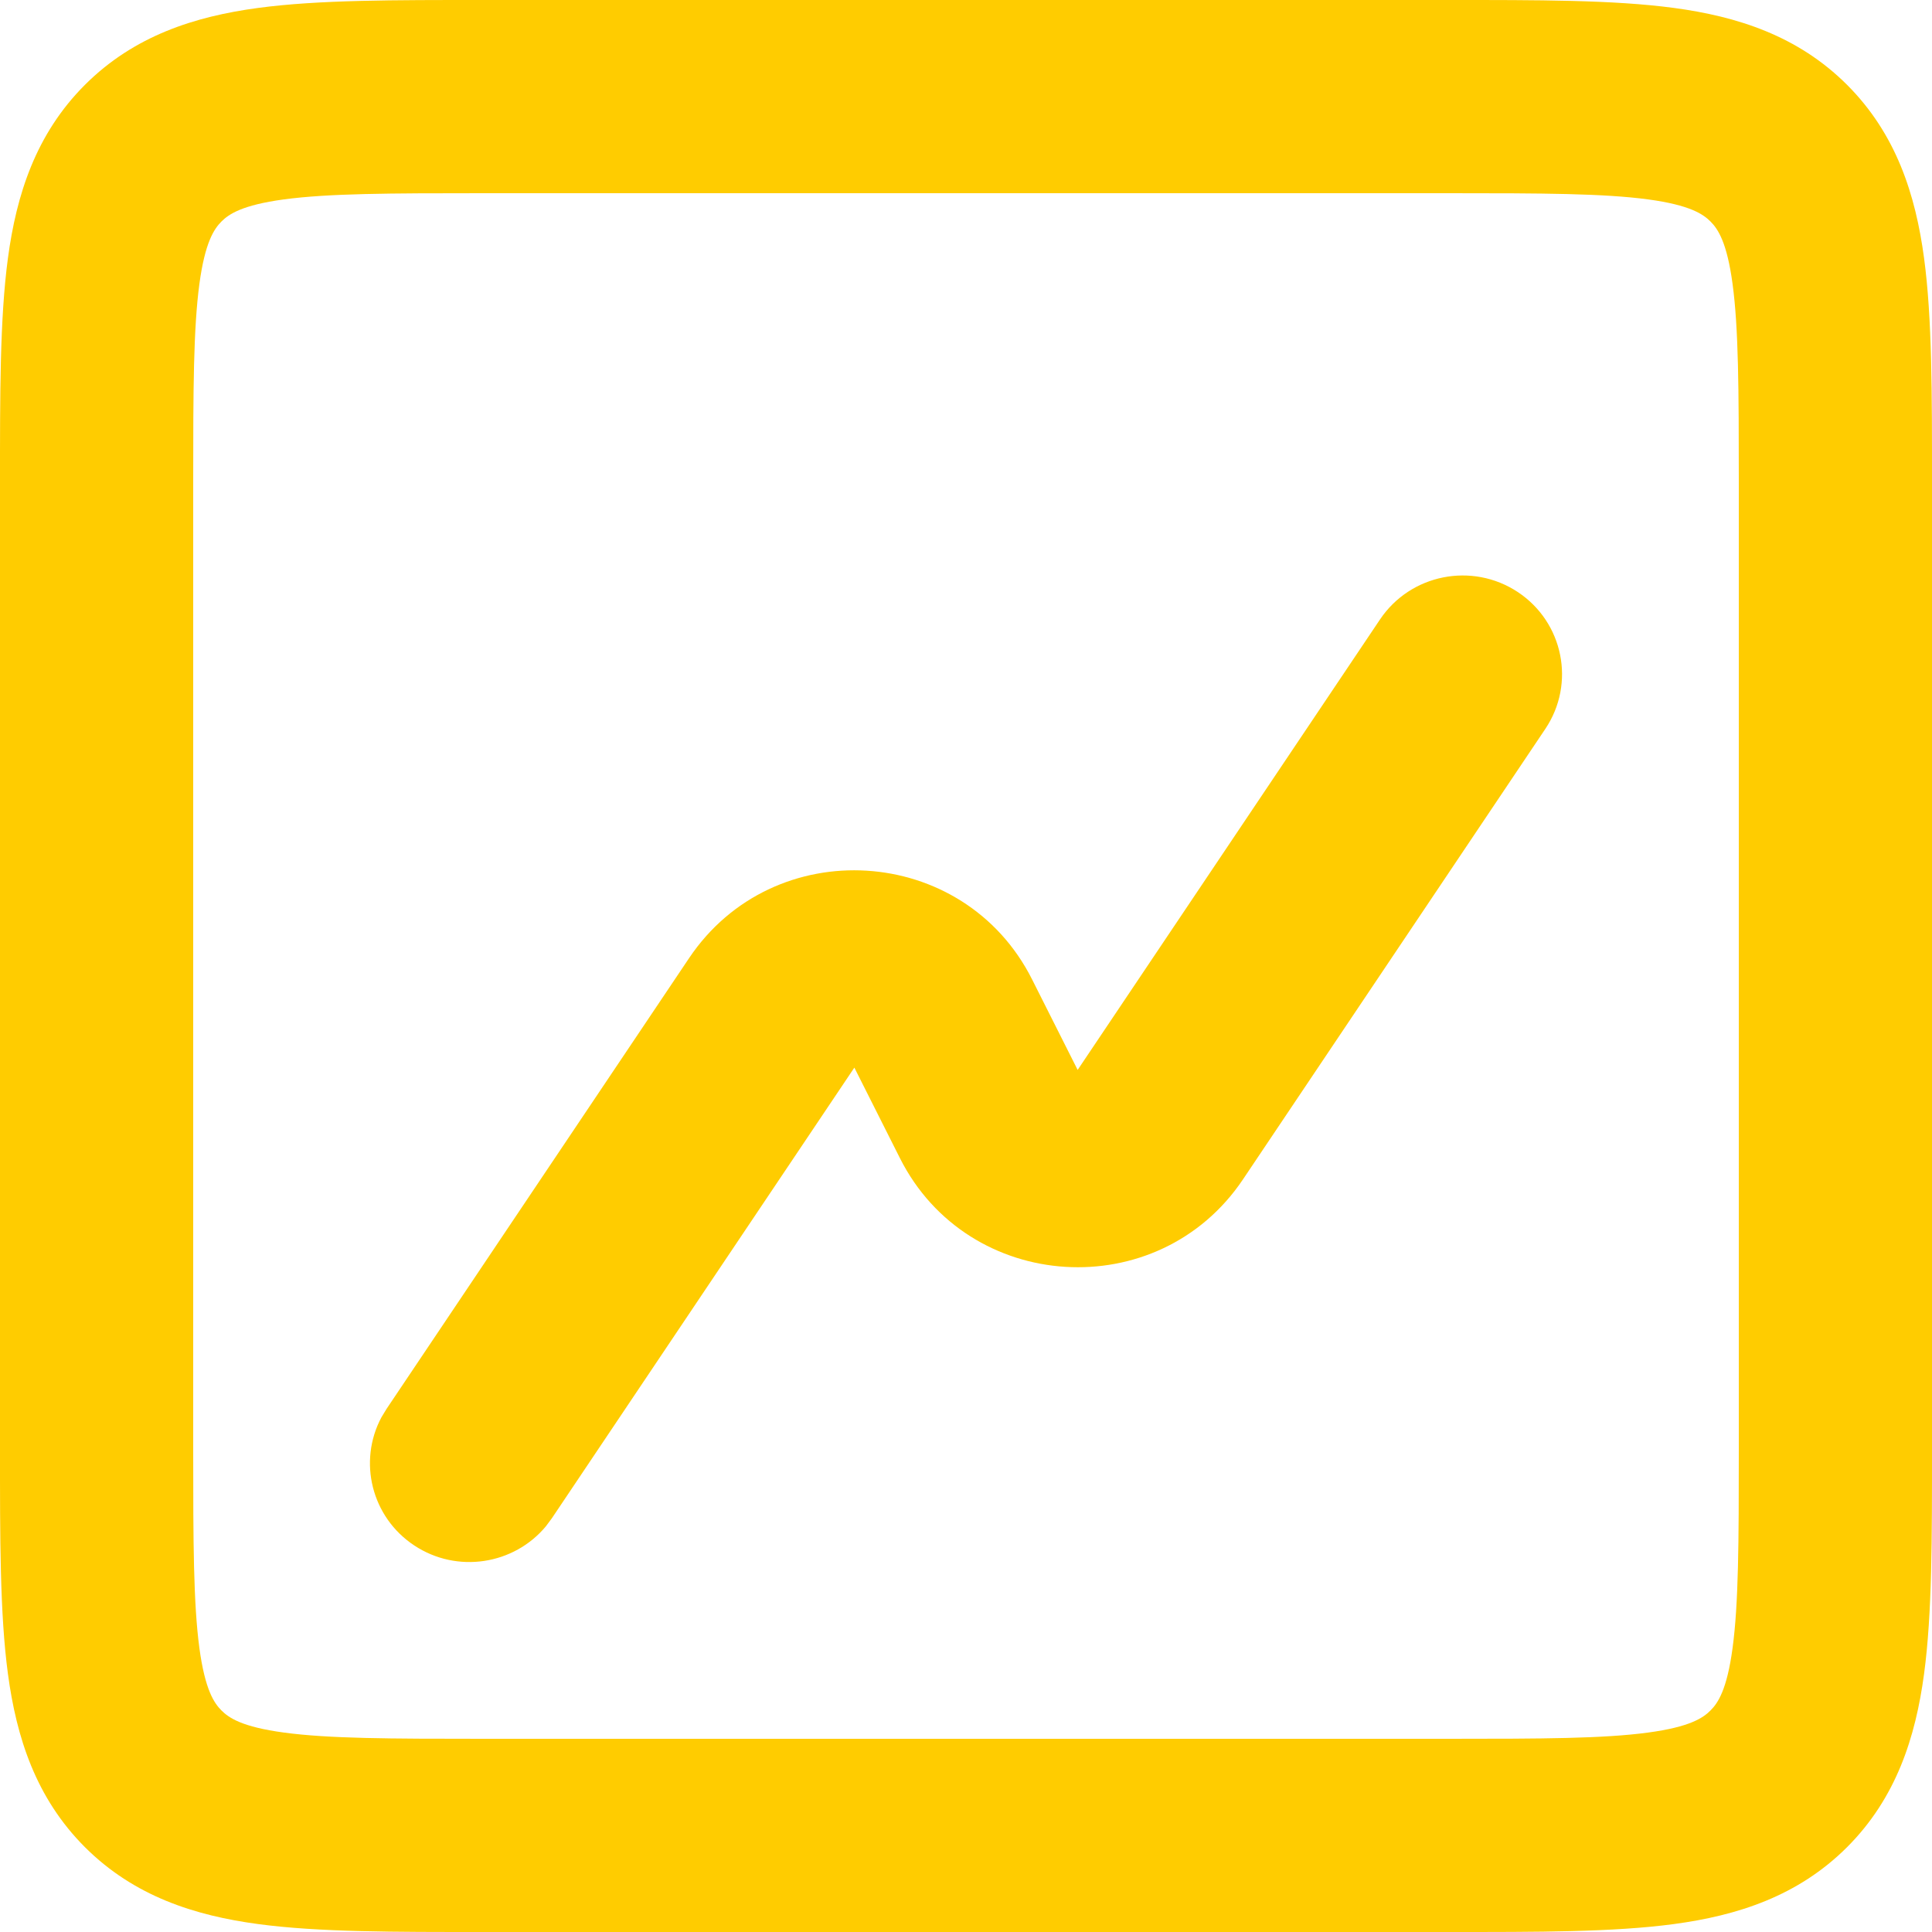
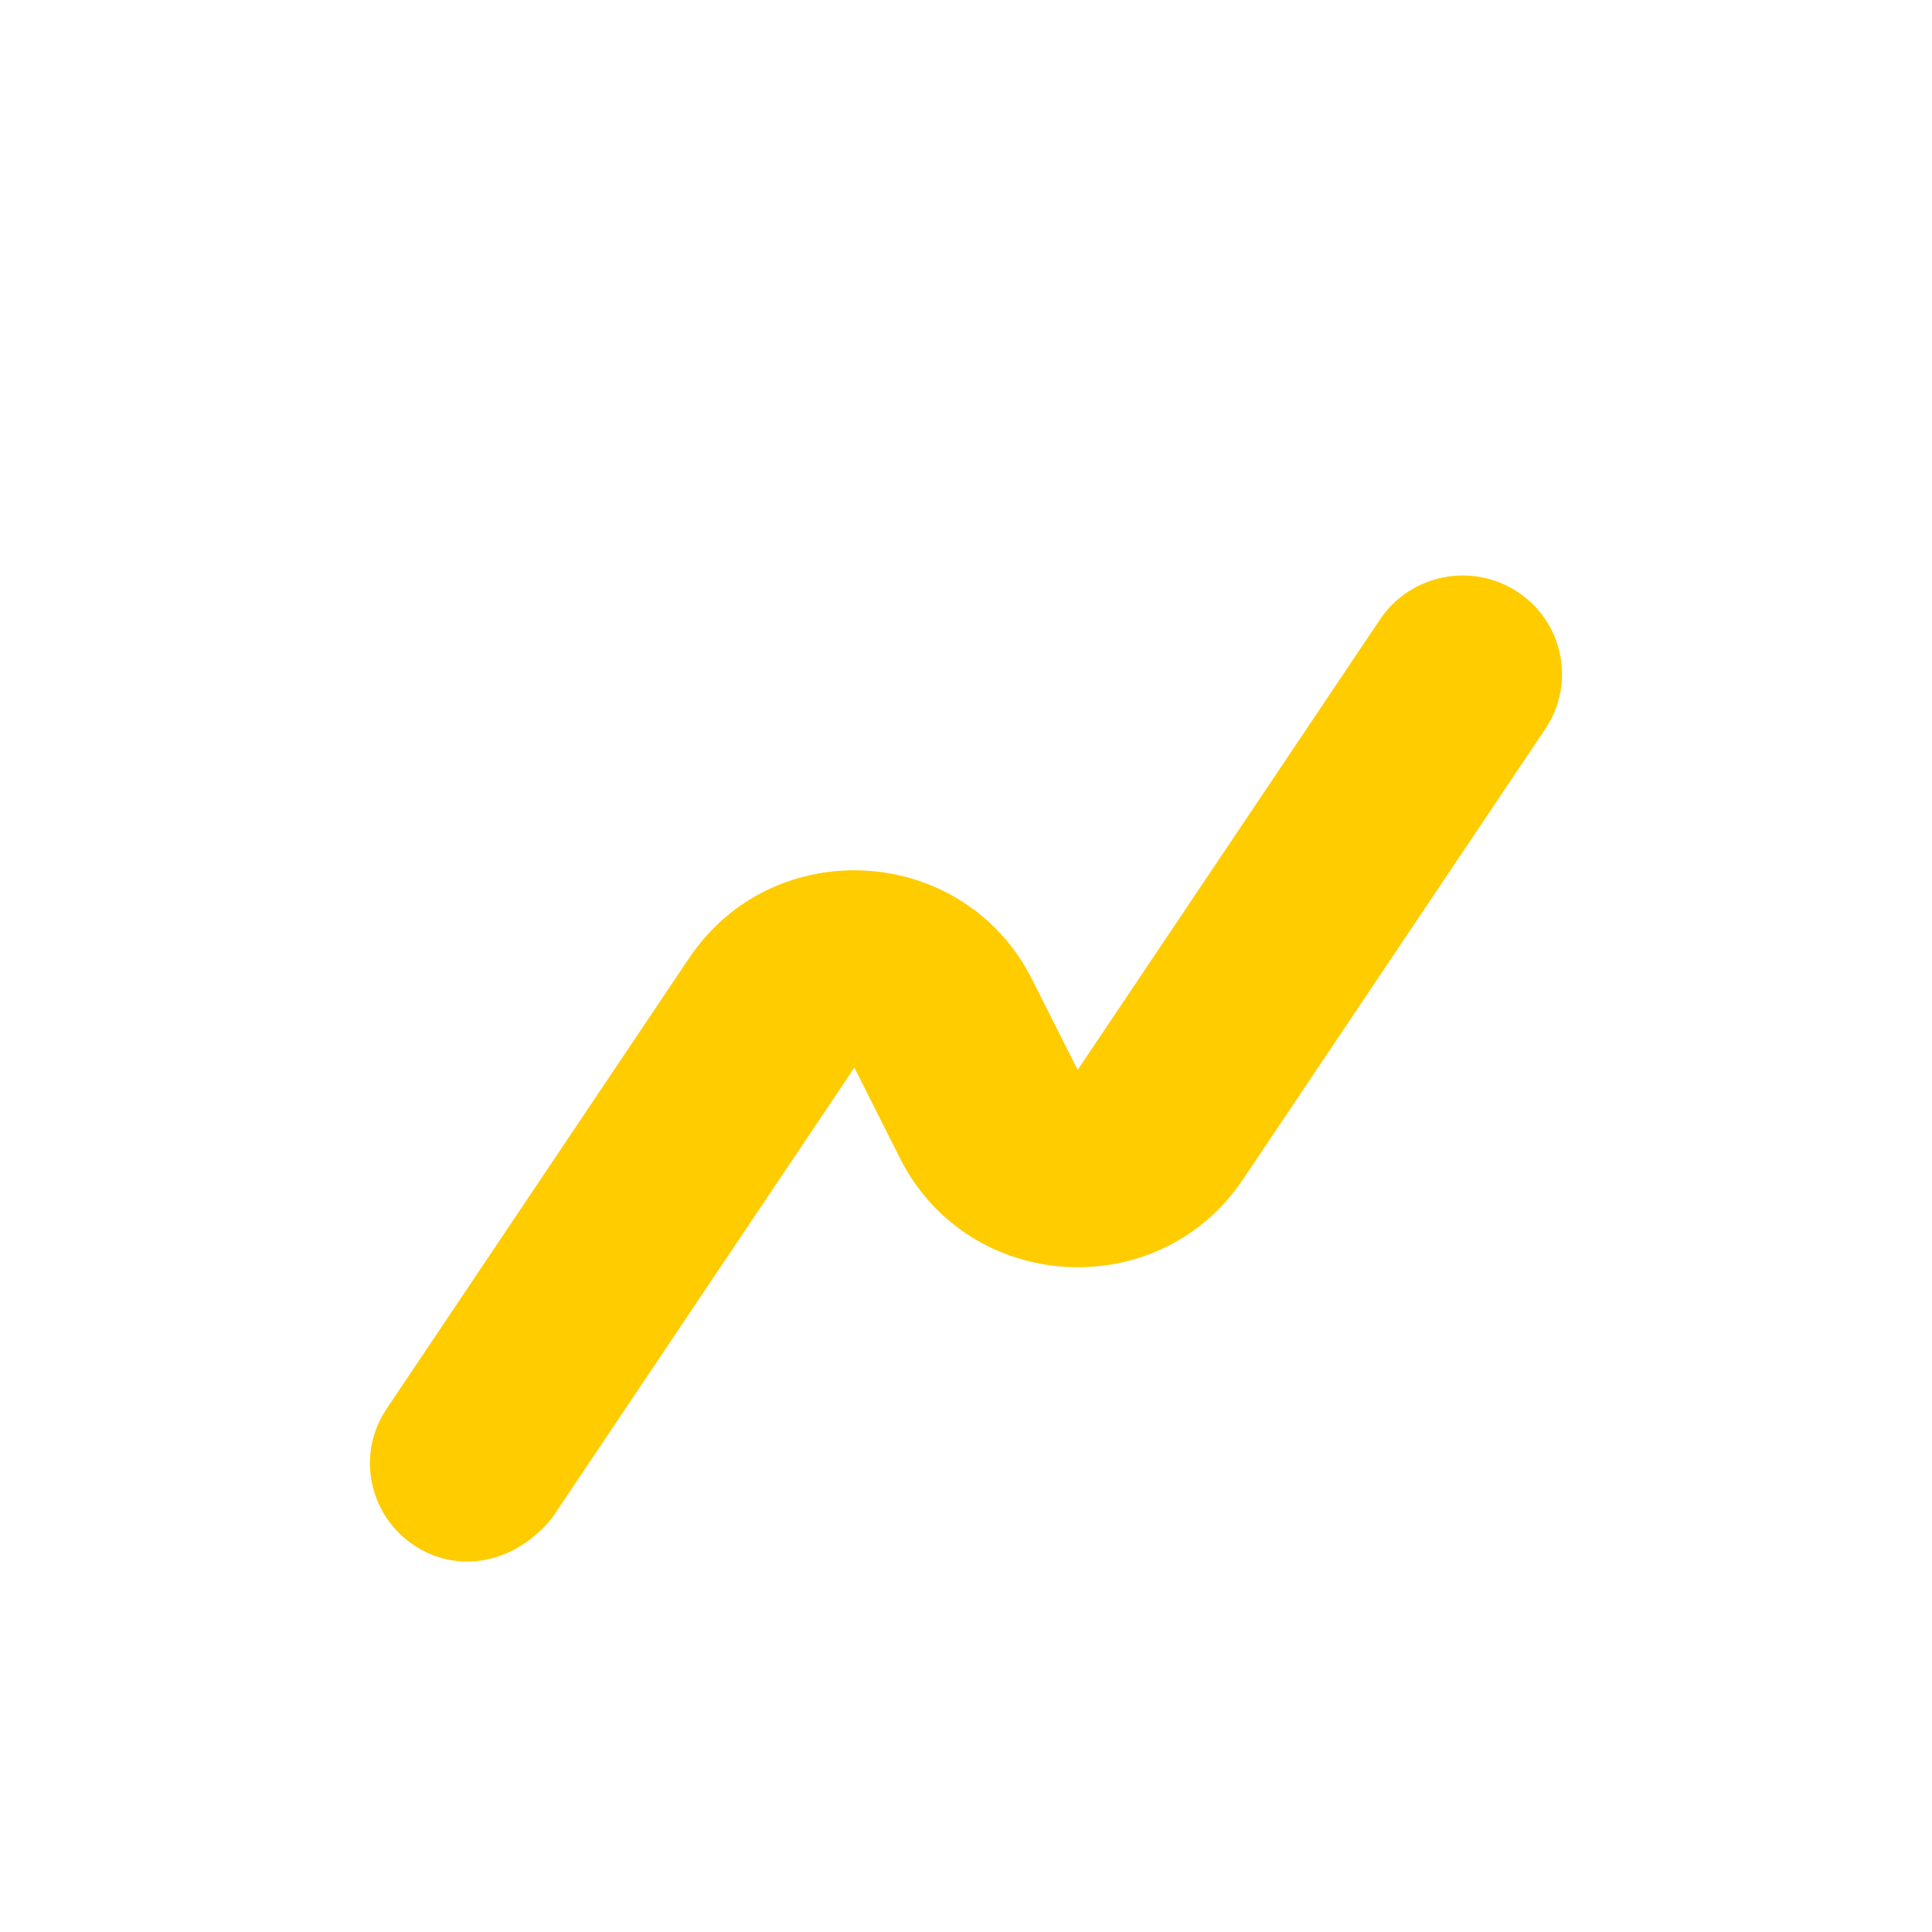
<svg xmlns="http://www.w3.org/2000/svg" width="47" height="47" viewBox="0 0 47 47" fill="none">
-   <path d="M36.924 14.403C38.034 15.139 38.334 16.628 37.594 17.731L30.238 28.691C28.18 31.757 23.553 31.471 21.893 28.175L20.784 25.972L13.428 36.931L13.282 37.128C12.503 38.067 11.118 38.286 10.077 37.596C9.036 36.907 8.706 35.554 9.279 34.479L9.407 34.269L16.763 23.309C18.821 20.243 23.448 20.529 25.107 23.825L26.216 26.028L33.572 15.069C34.313 13.966 35.813 13.668 36.924 14.403Z" fill="#FFCC00" />
-   <path d="M42.3 11.75C42.3 9.468 42.295 7.992 42.148 6.905C42.011 5.887 41.79 5.567 41.611 5.388C41.433 5.21 41.113 4.989 40.095 4.851C39.008 4.705 37.532 4.7 35.25 4.7H11.75C9.468 4.7 7.992 4.705 6.905 4.851C5.887 4.989 5.567 5.21 5.388 5.388C5.21 5.567 4.989 5.887 4.851 6.905C4.705 7.992 4.7 9.468 4.7 11.75V35.25C4.7 37.532 4.705 39.008 4.851 40.095C4.989 41.113 5.21 41.433 5.388 41.611C5.567 41.79 5.887 42.011 6.905 42.148C7.992 42.295 9.468 42.3 11.75 42.3H35.25C37.532 42.3 39.008 42.295 40.095 42.148C41.113 42.011 41.433 41.79 41.611 41.611C41.79 41.433 42.011 41.113 42.148 40.095C42.295 39.008 42.3 37.532 42.3 35.25V11.75ZM47 35.25C47 37.399 47.005 39.248 46.807 40.721C46.6 42.261 46.132 43.737 44.935 44.935C43.737 46.132 42.261 46.6 40.721 46.807C39.248 47.005 37.399 47 35.25 47H11.75C9.601 47 7.752 47.005 6.279 46.807C4.739 46.6 3.263 46.132 2.065 44.935C0.868 43.737 0.4 42.261 0.193 40.721C-0.005 39.248 1.3294e-05 37.399 1.32941e-05 35.25V11.75C1.32941e-05 9.601 -0.005 7.752 0.193 6.279C0.4 4.739 0.868 3.263 2.065 2.065C3.263 0.868 4.739 0.4 6.279 0.193C7.752 -0.005 9.601 1.3294e-05 11.75 1.32941e-05H35.25C37.399 1.32941e-05 39.248 -0.005 40.721 0.193C42.261 0.4 43.737 0.868 44.935 2.065C46.132 3.263 46.6 4.739 46.807 6.279C47.005 7.752 47 9.601 47 11.75V35.25Z" fill="#FFCC00" />
+   <path d="M36.924 14.403C38.034 15.139 38.334 16.628 37.594 17.731L30.238 28.691C28.18 31.757 23.553 31.471 21.893 28.175L20.784 25.972L13.428 36.931C12.503 38.067 11.118 38.286 10.077 37.596C9.036 36.907 8.706 35.554 9.279 34.479L9.407 34.269L16.763 23.309C18.821 20.243 23.448 20.529 25.107 23.825L26.216 26.028L33.572 15.069C34.313 13.966 35.813 13.668 36.924 14.403Z" fill="#FFCC00" />
</svg>